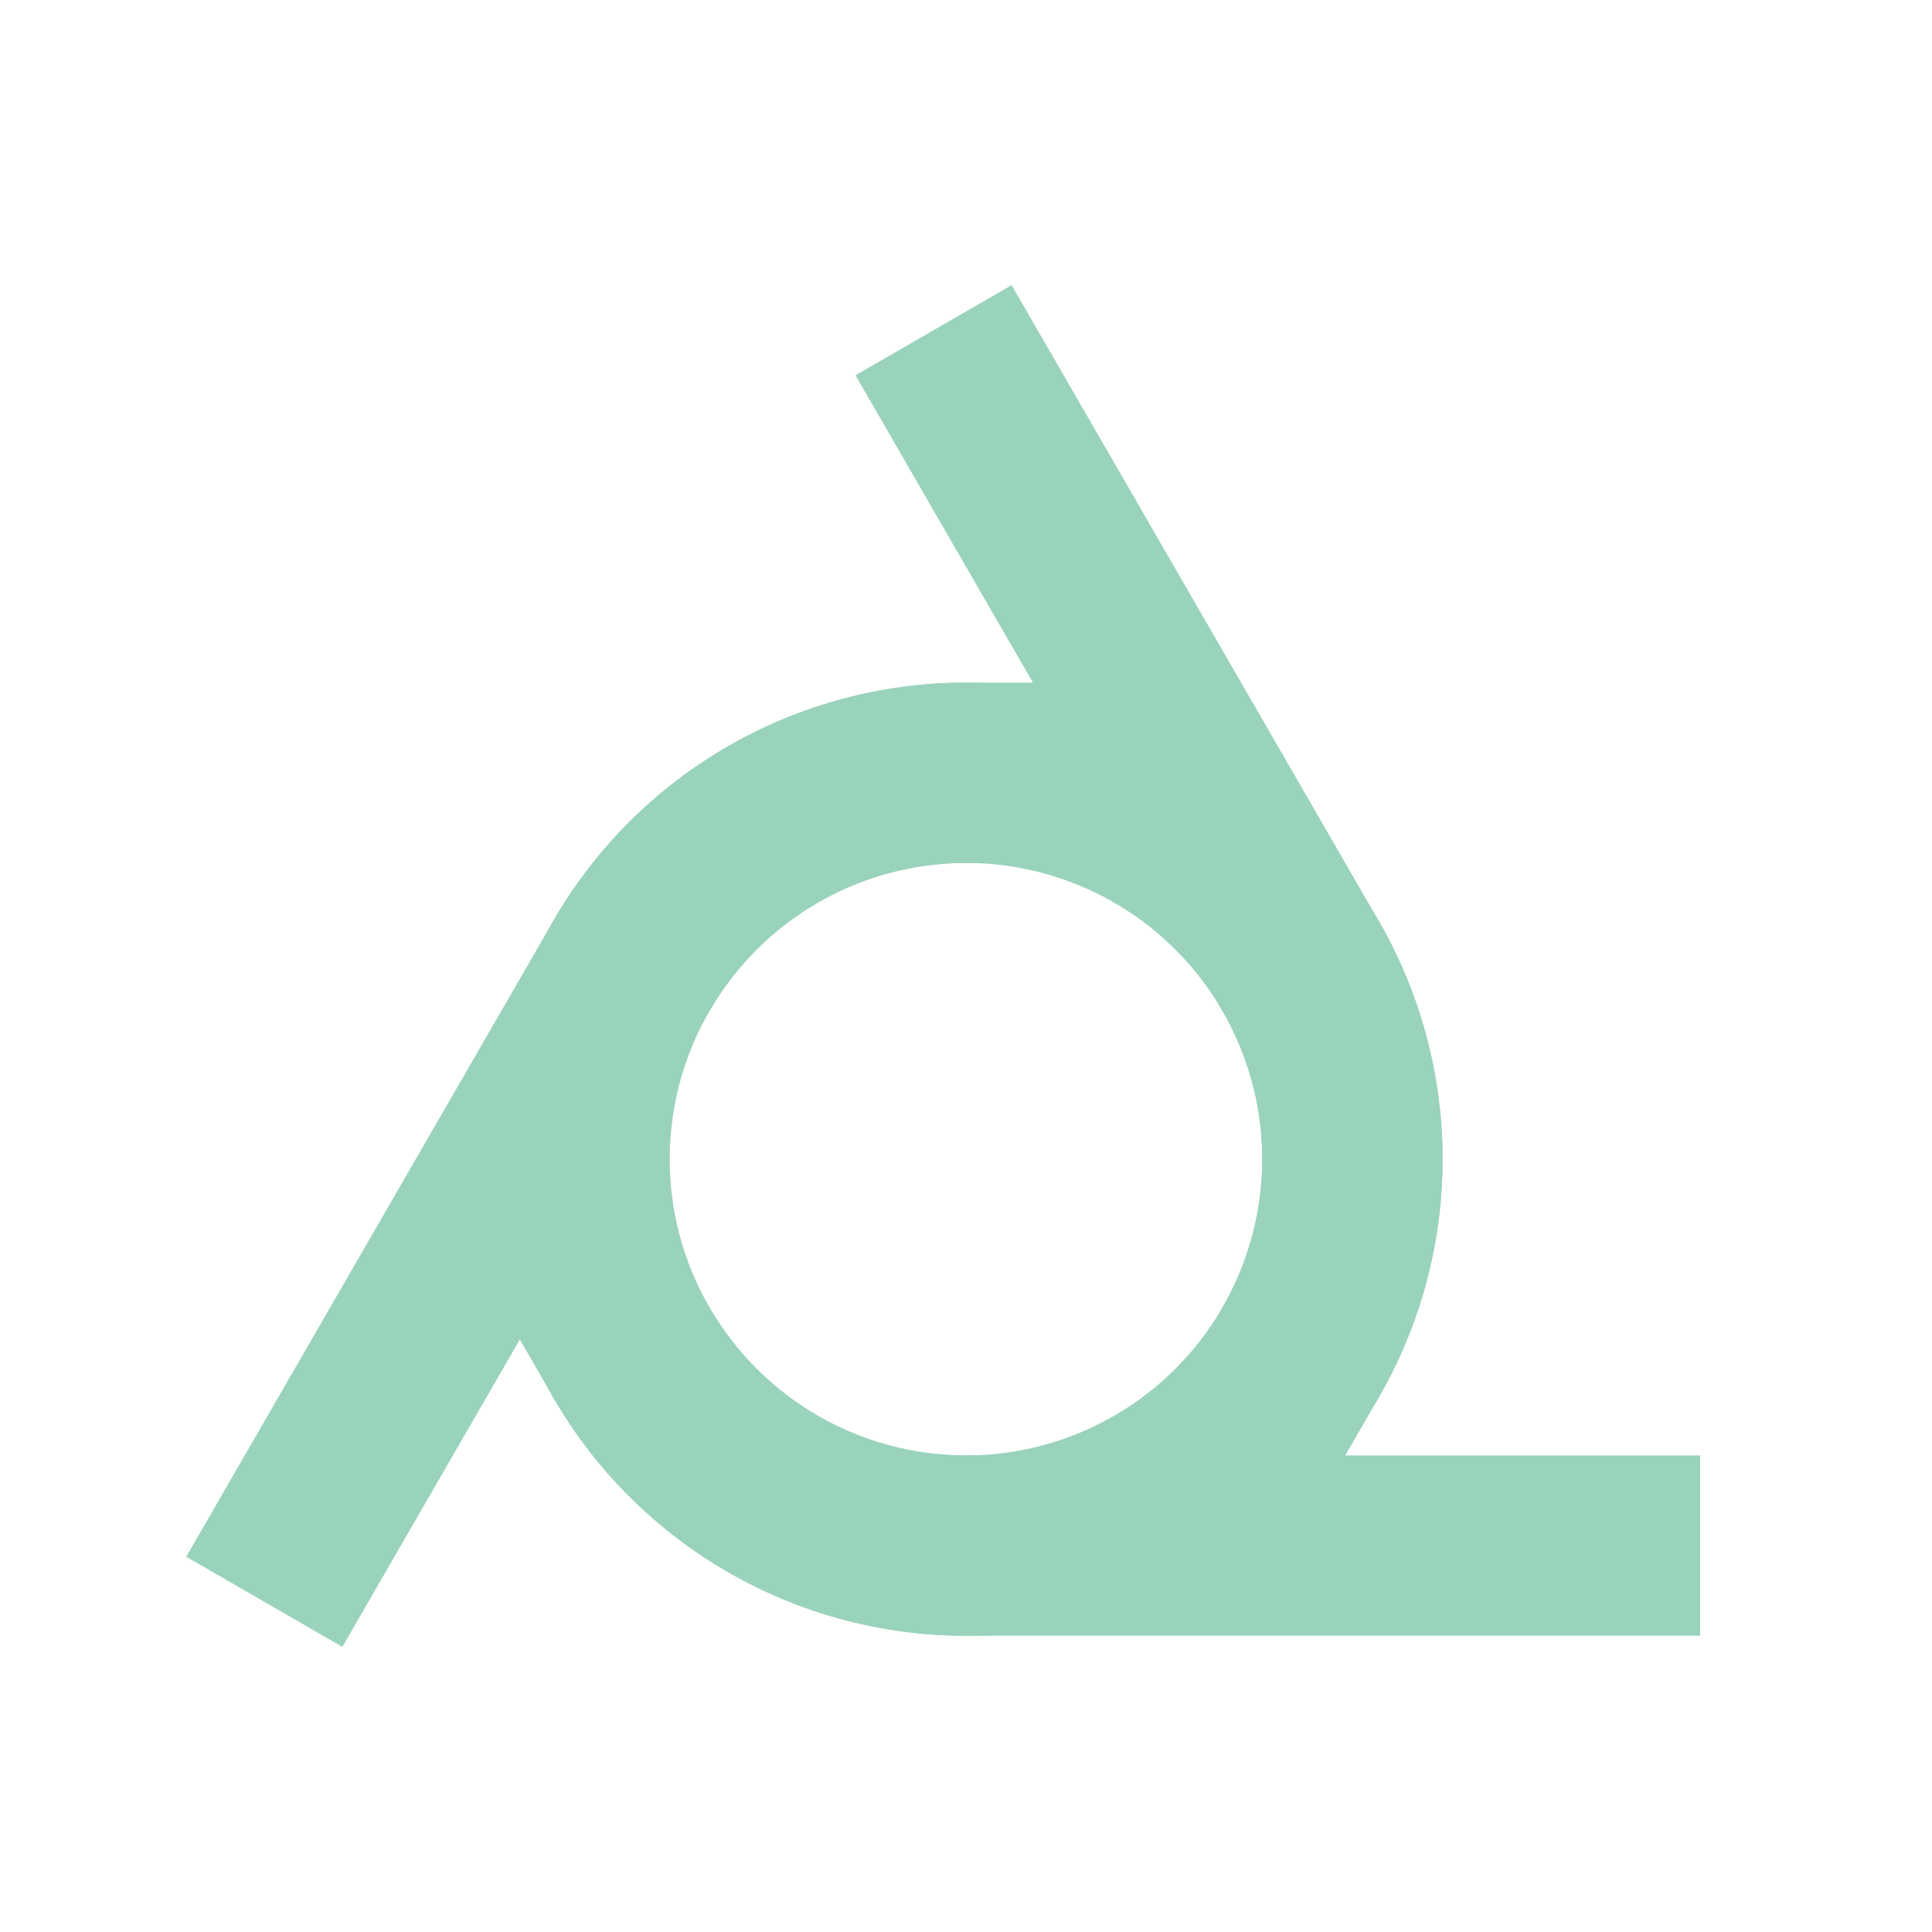
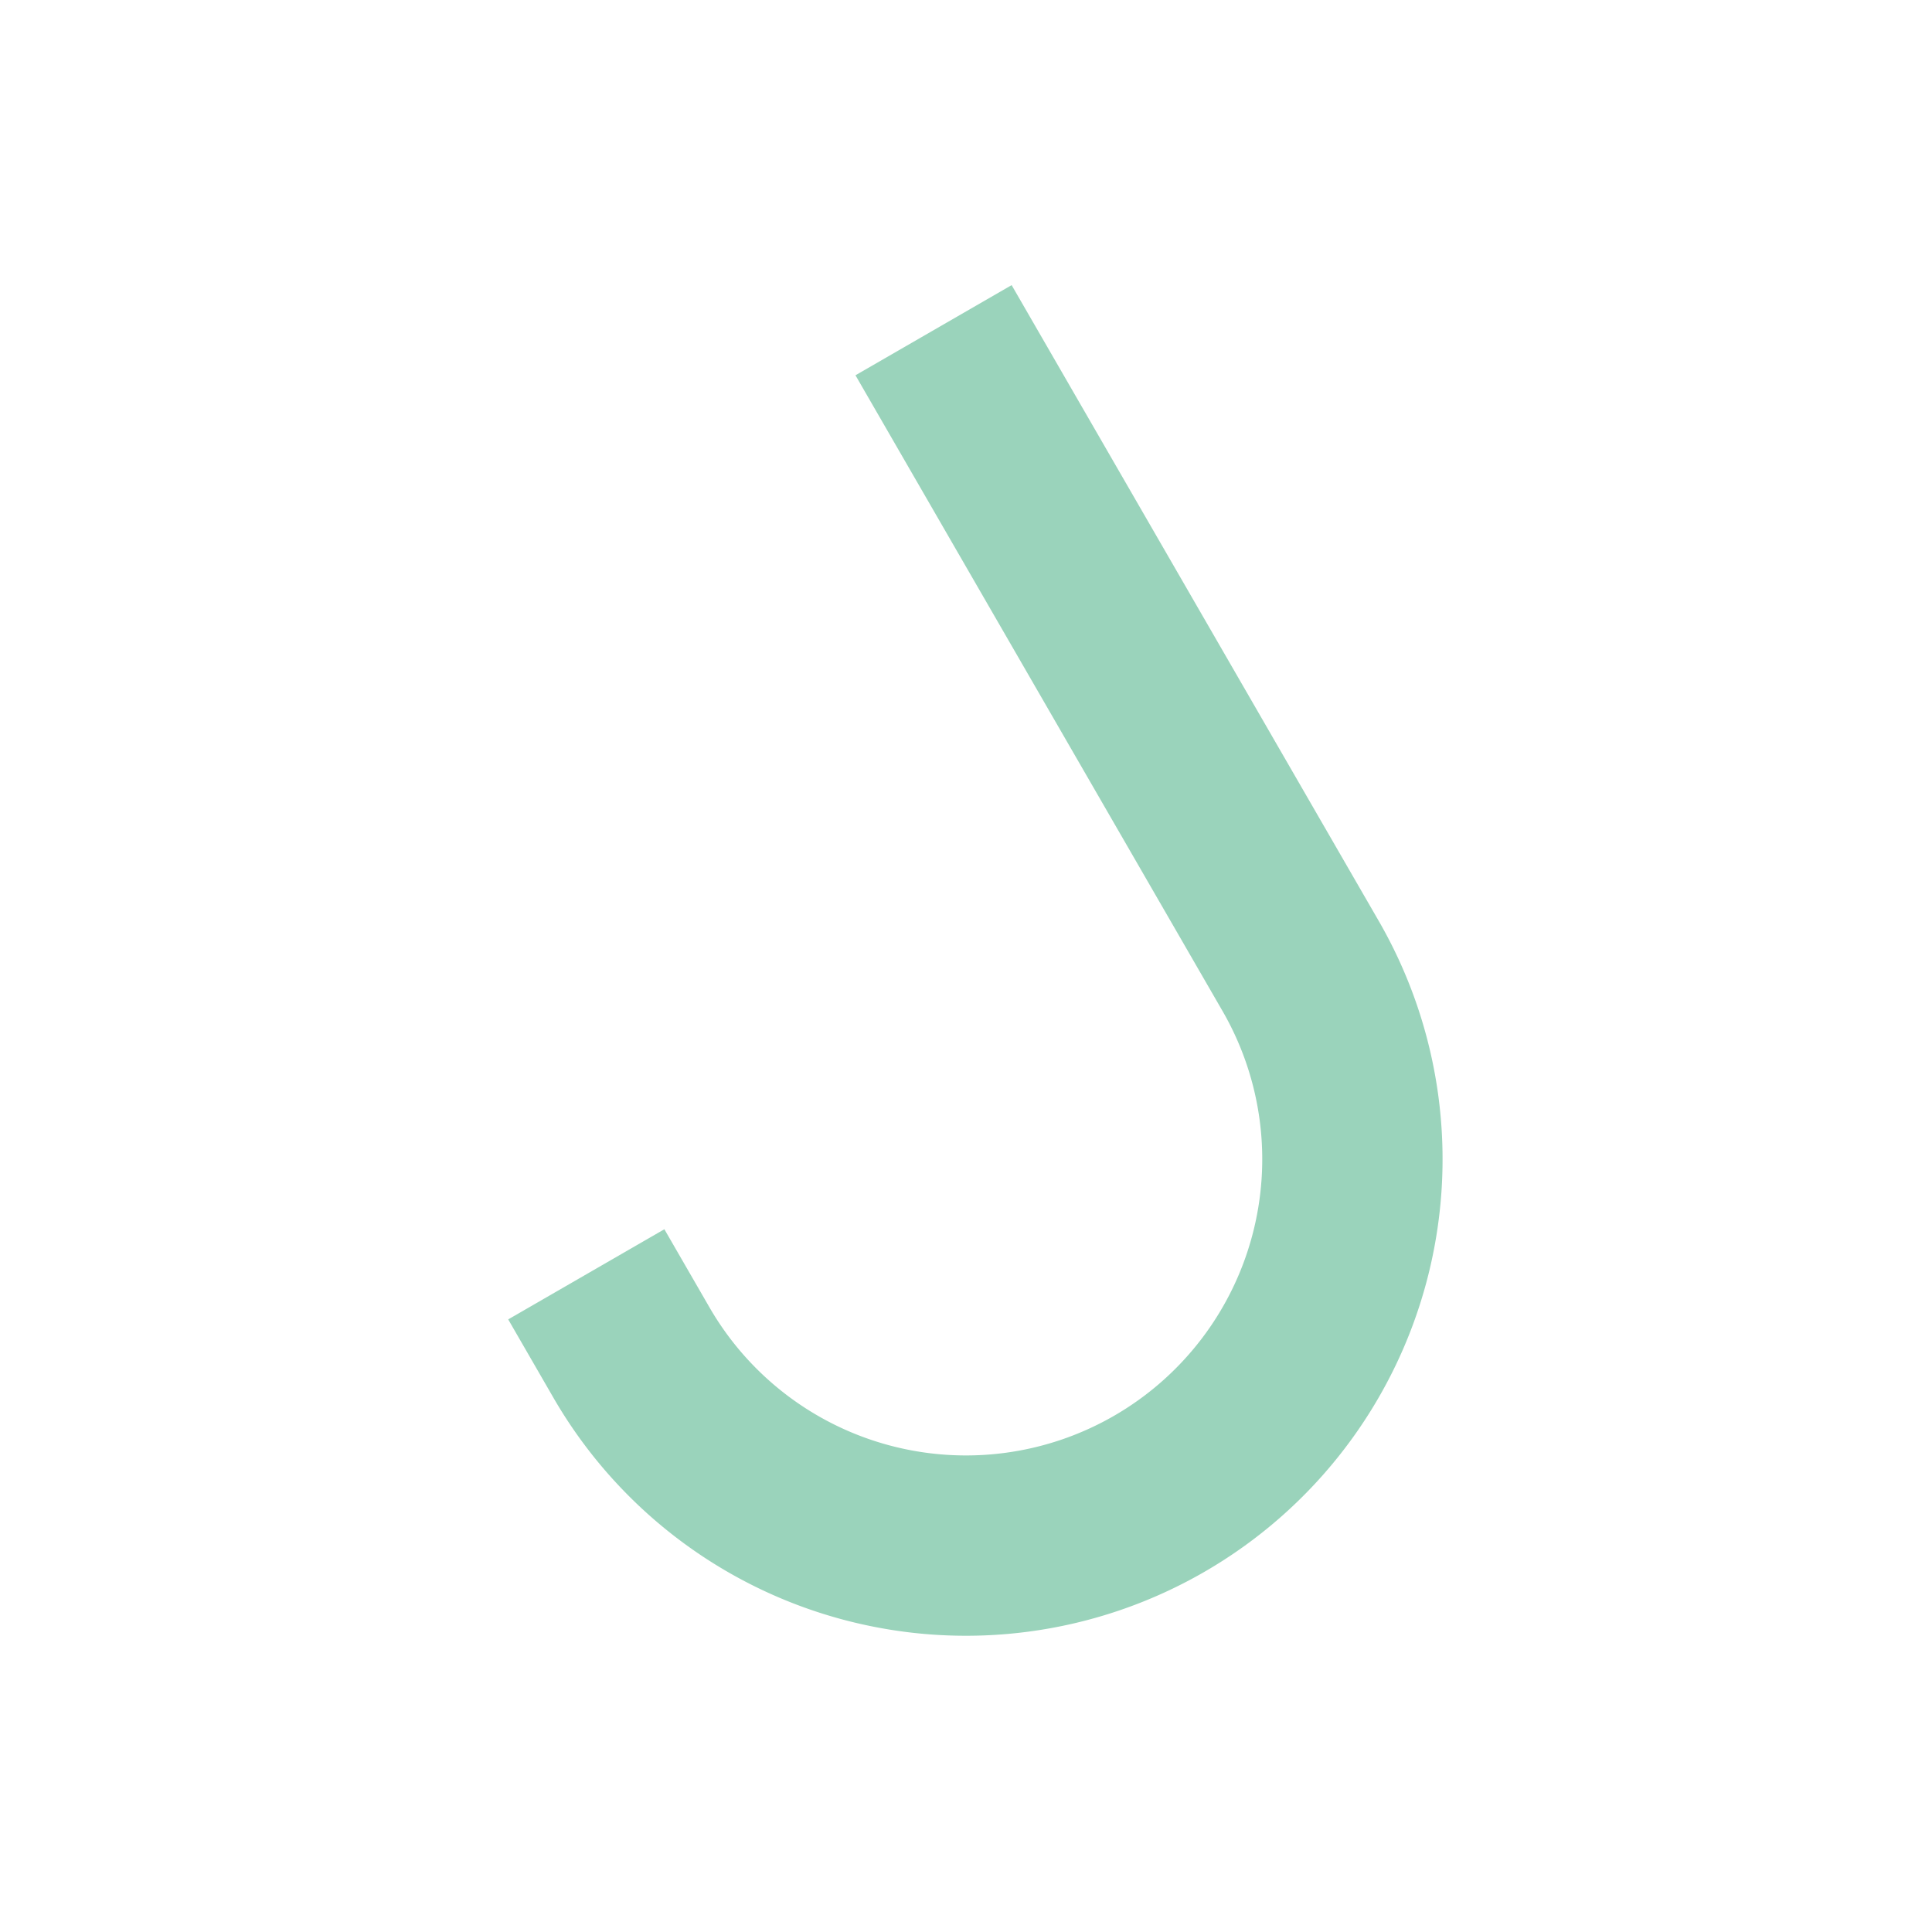
<svg xmlns="http://www.w3.org/2000/svg" fill="none" height="300" stroke="#9AD3BB" stroke-linecap="square" stroke-width="28" width="300">
-   <path d="M201.962 210a60 60 0 10-103.924-60l-50 86.603" />
  <path d="M98.038 210a60 60 0 10103.924-60l-50-86.603" />
-   <path d="M150 120a60 60 0 100 120h100" />
</svg>